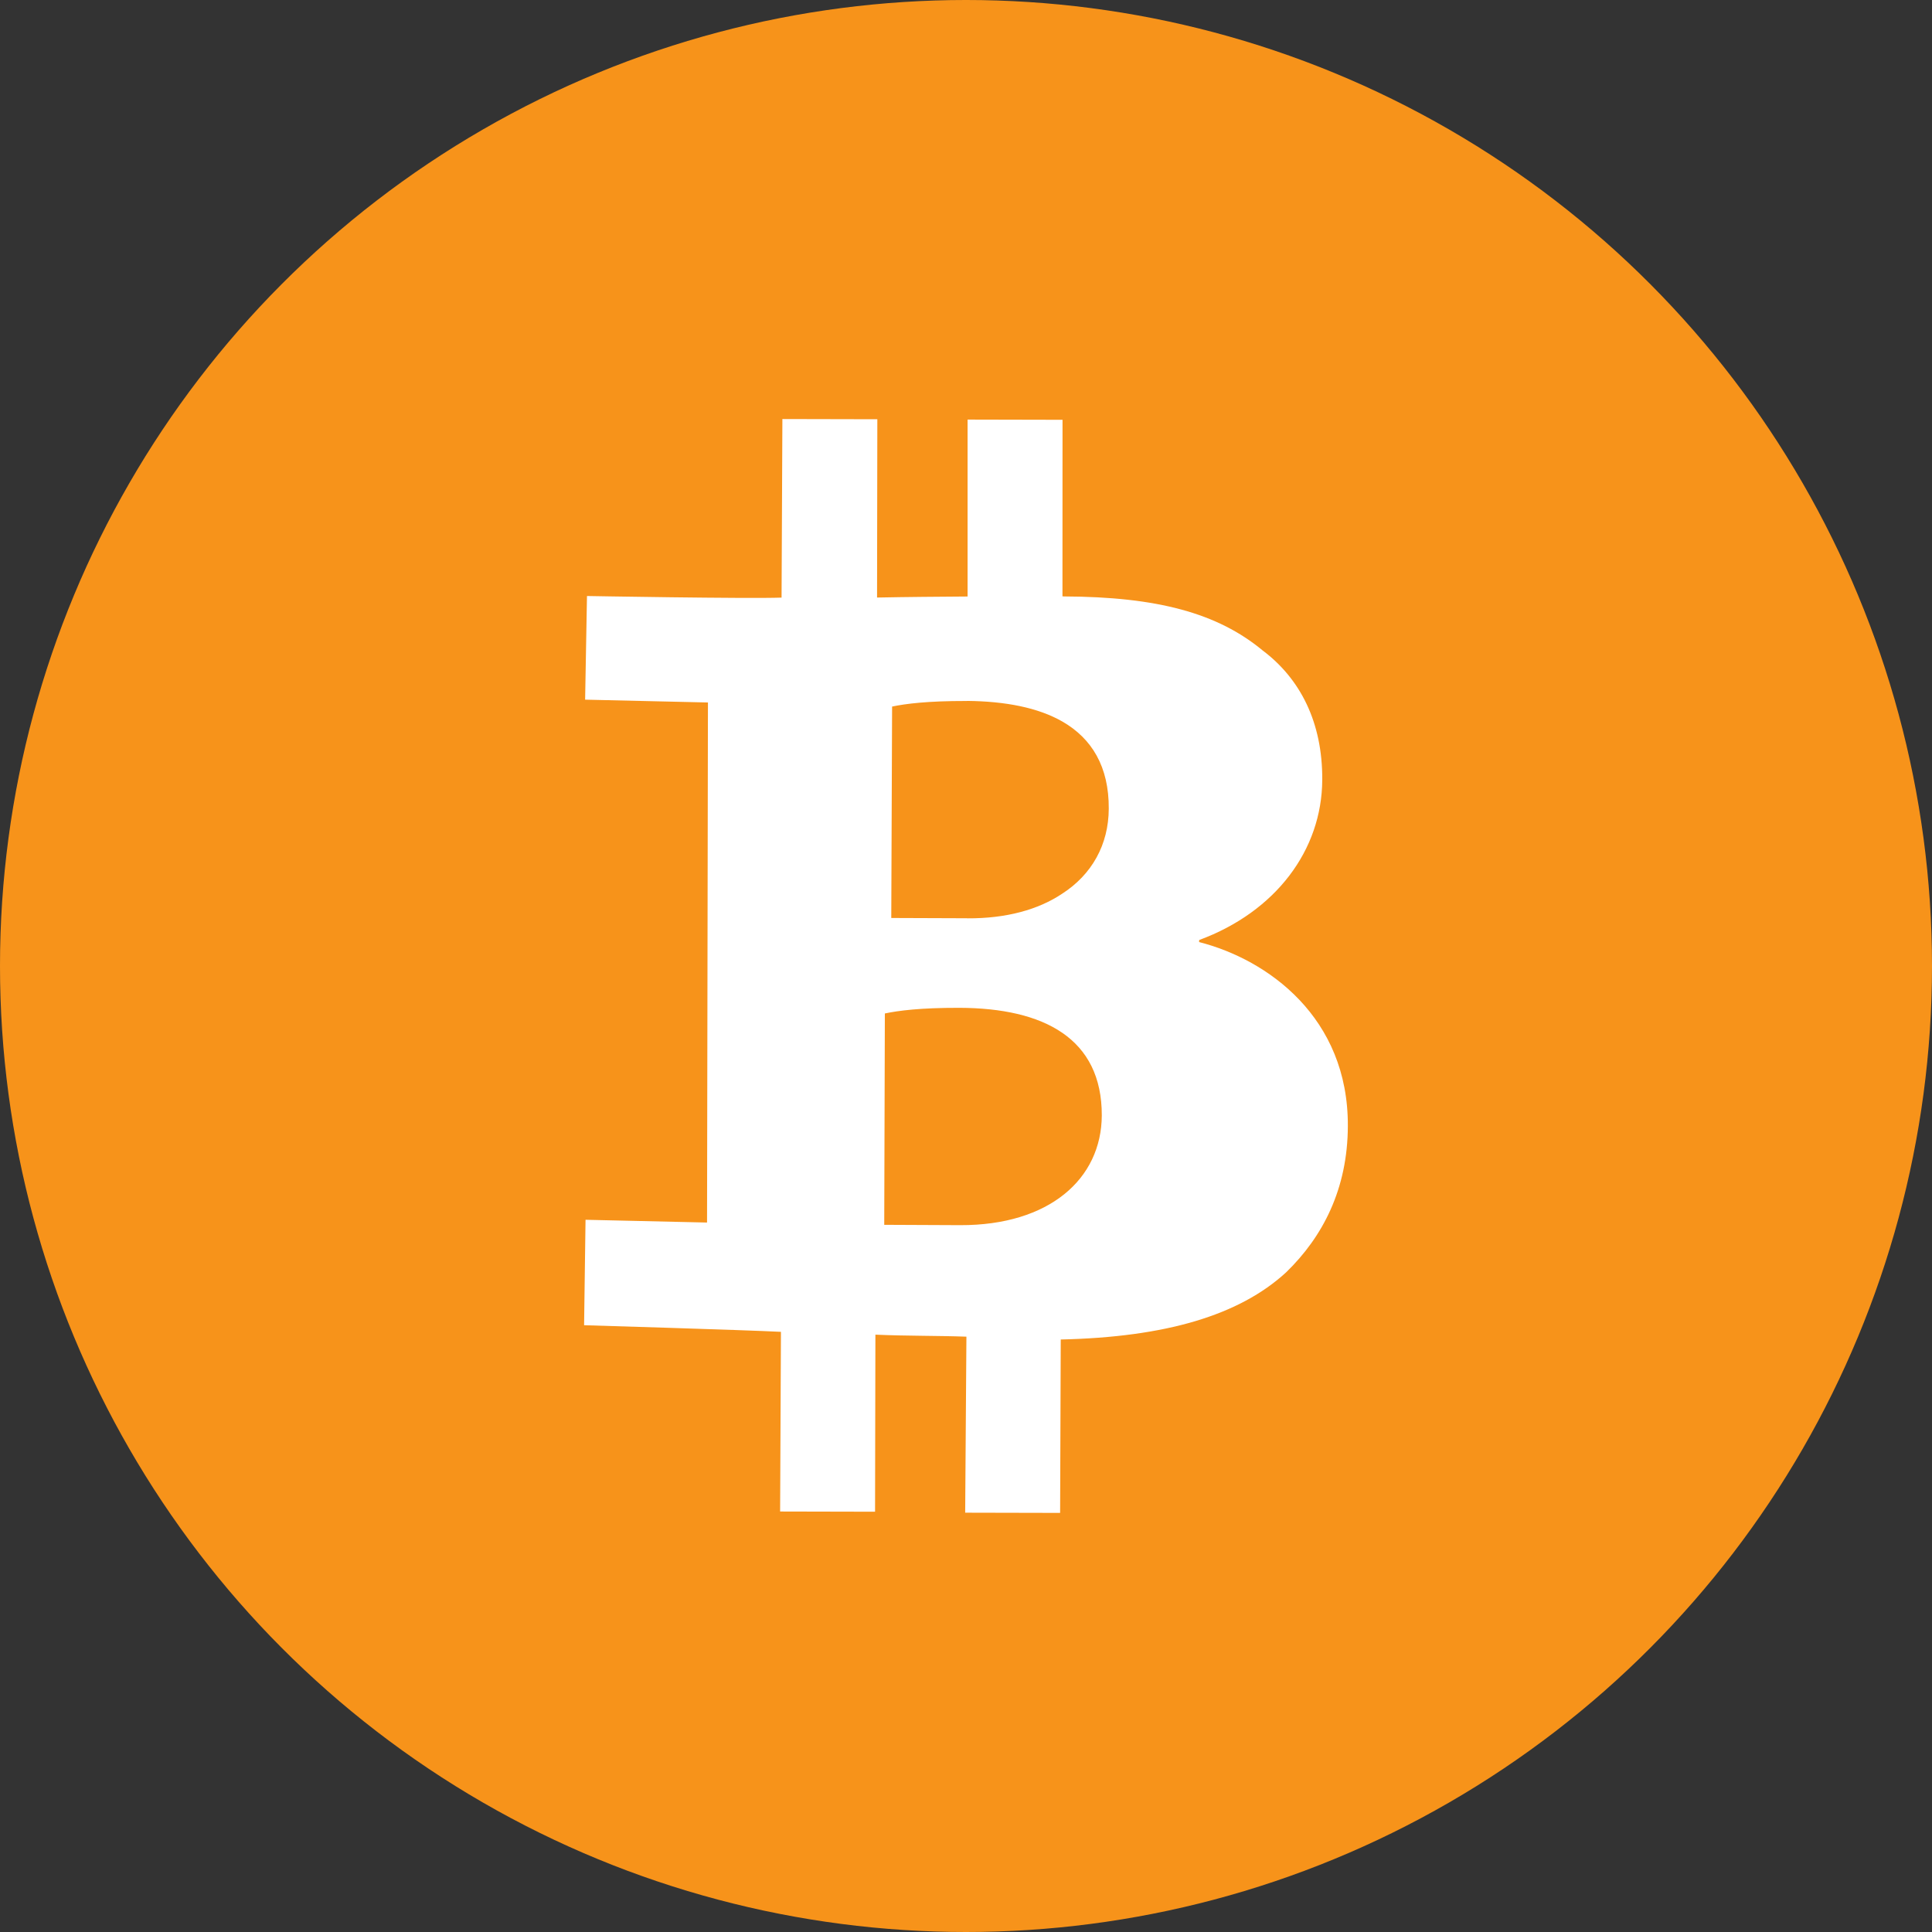
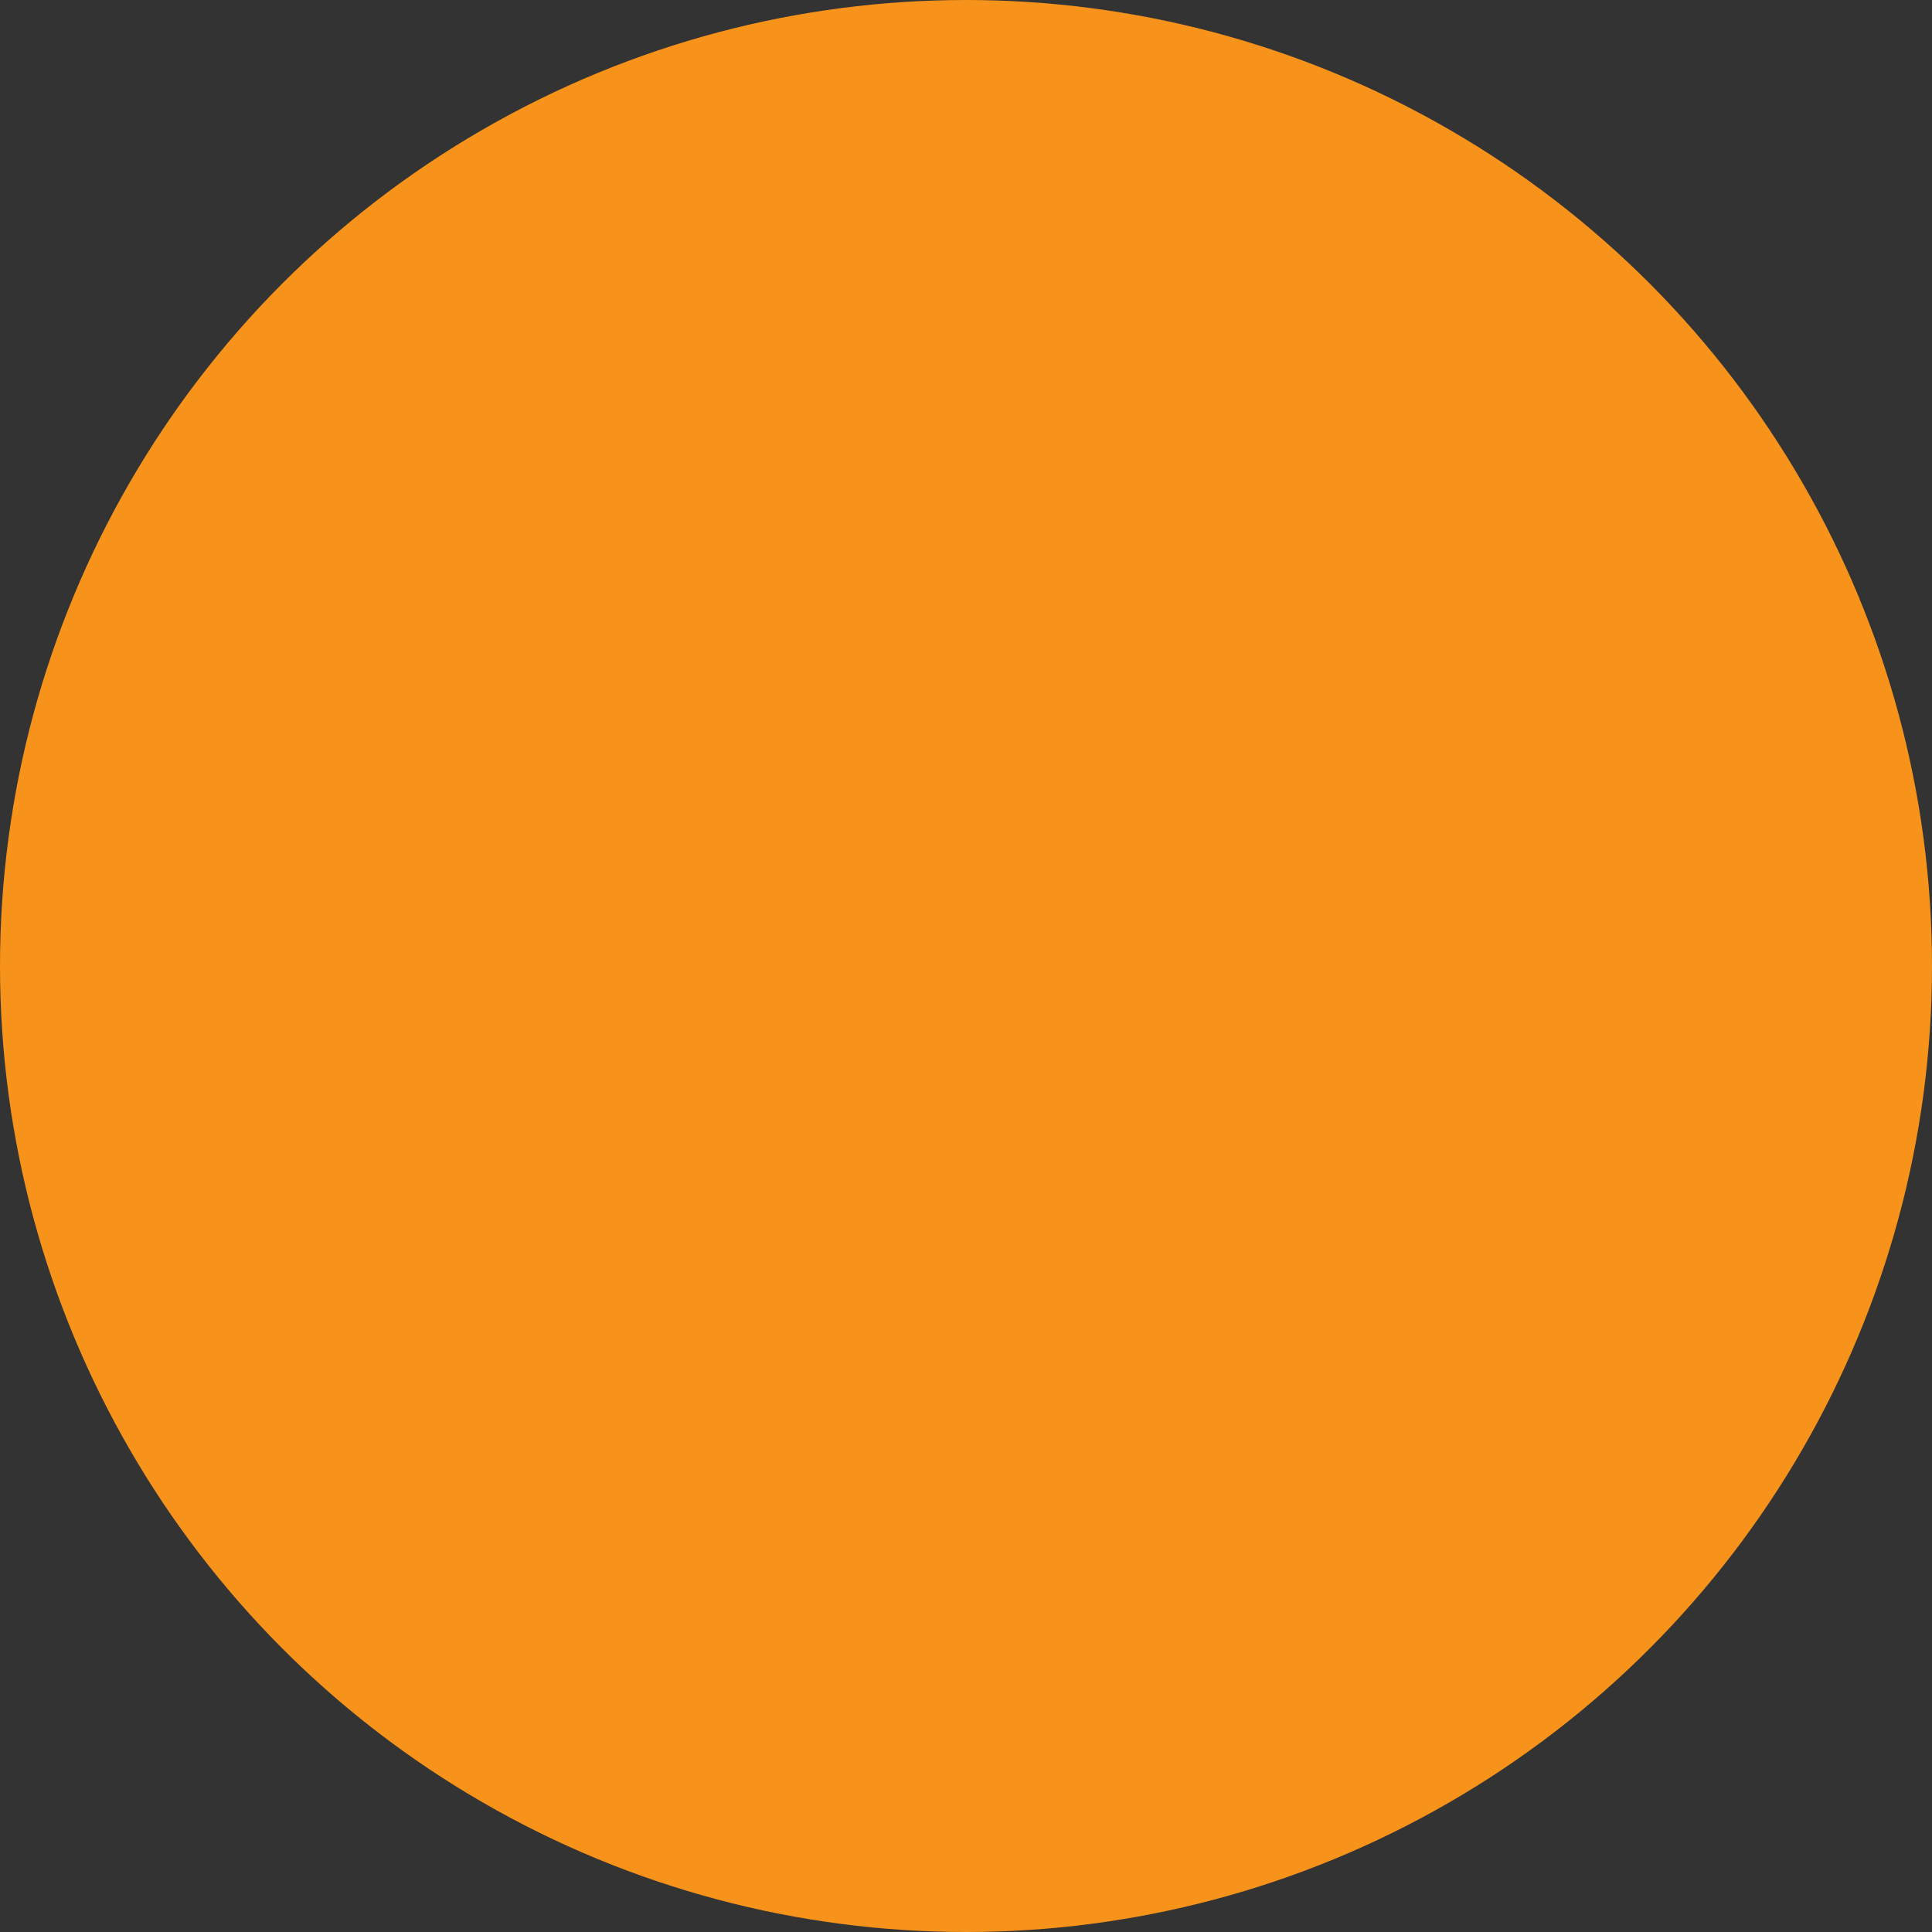
<svg xmlns="http://www.w3.org/2000/svg" id="Layer_1" viewBox="0 0 28 28" style="enable-background:new 0 0 28 28;">
  <rect x="0" y="0" width="28" height="28" fill="#333333" stroke="none" />
  <style>.st0{fill:#F7931A;}
.st1{fill:#FFFFFF;}</style>
  <g>
    <circle class="st0" cx="14" cy="14" r="14" />
-     <path class="st1" d="M18.298 9.426c-.65-.539-1.523-.777-2.879-.782-.006-.002-.012.0-.021-.001l.001-2.559-1.376-.003v2.564c-.412.003-.865.006-1.312.015l.004-2.584-1.376-.003-.012 2.588c-.486.018-2.82-.023-2.82-.023L8.48 10.14l1.78.041-.013 7.537-1.761-.04-.021 1.528c0 0 2.325.069 2.853.096l-.012 2.604 1.376.003.005-2.566c.456.02.918.014 1.319.029l-.018 2.551 1.376.003.009-2.513c1.518-.034 2.586-.349 3.266-.973.532-.516.892-1.208.895-2.121.007-1.573-1.159-2.412-2.156-2.666l.002-.03c1.106-.408 1.779-1.301 1.783-2.322C19.168 10.466 18.842 9.834 18.298 9.426zM15.968 16.167c-.005.919-.761 1.592-2.05 1.589l-1.103-.005.009-3.063c.198-.042.519-.083 1.079-.082C15.133 14.61 15.971 15.052 15.968 16.167zM16.069 11.721c-.002.518-.243.955-.681 1.235-.34.226-.802.356-1.366.353l-.009-.001-1.096-.004.012-3.064c.195-.041.516-.082 1.076-.081.006-.001.009.001.015-.001.552.006 1.023.097 1.375.298C15.824 10.702 16.073 11.112 16.069 11.721z" />
  </g>
</svg>